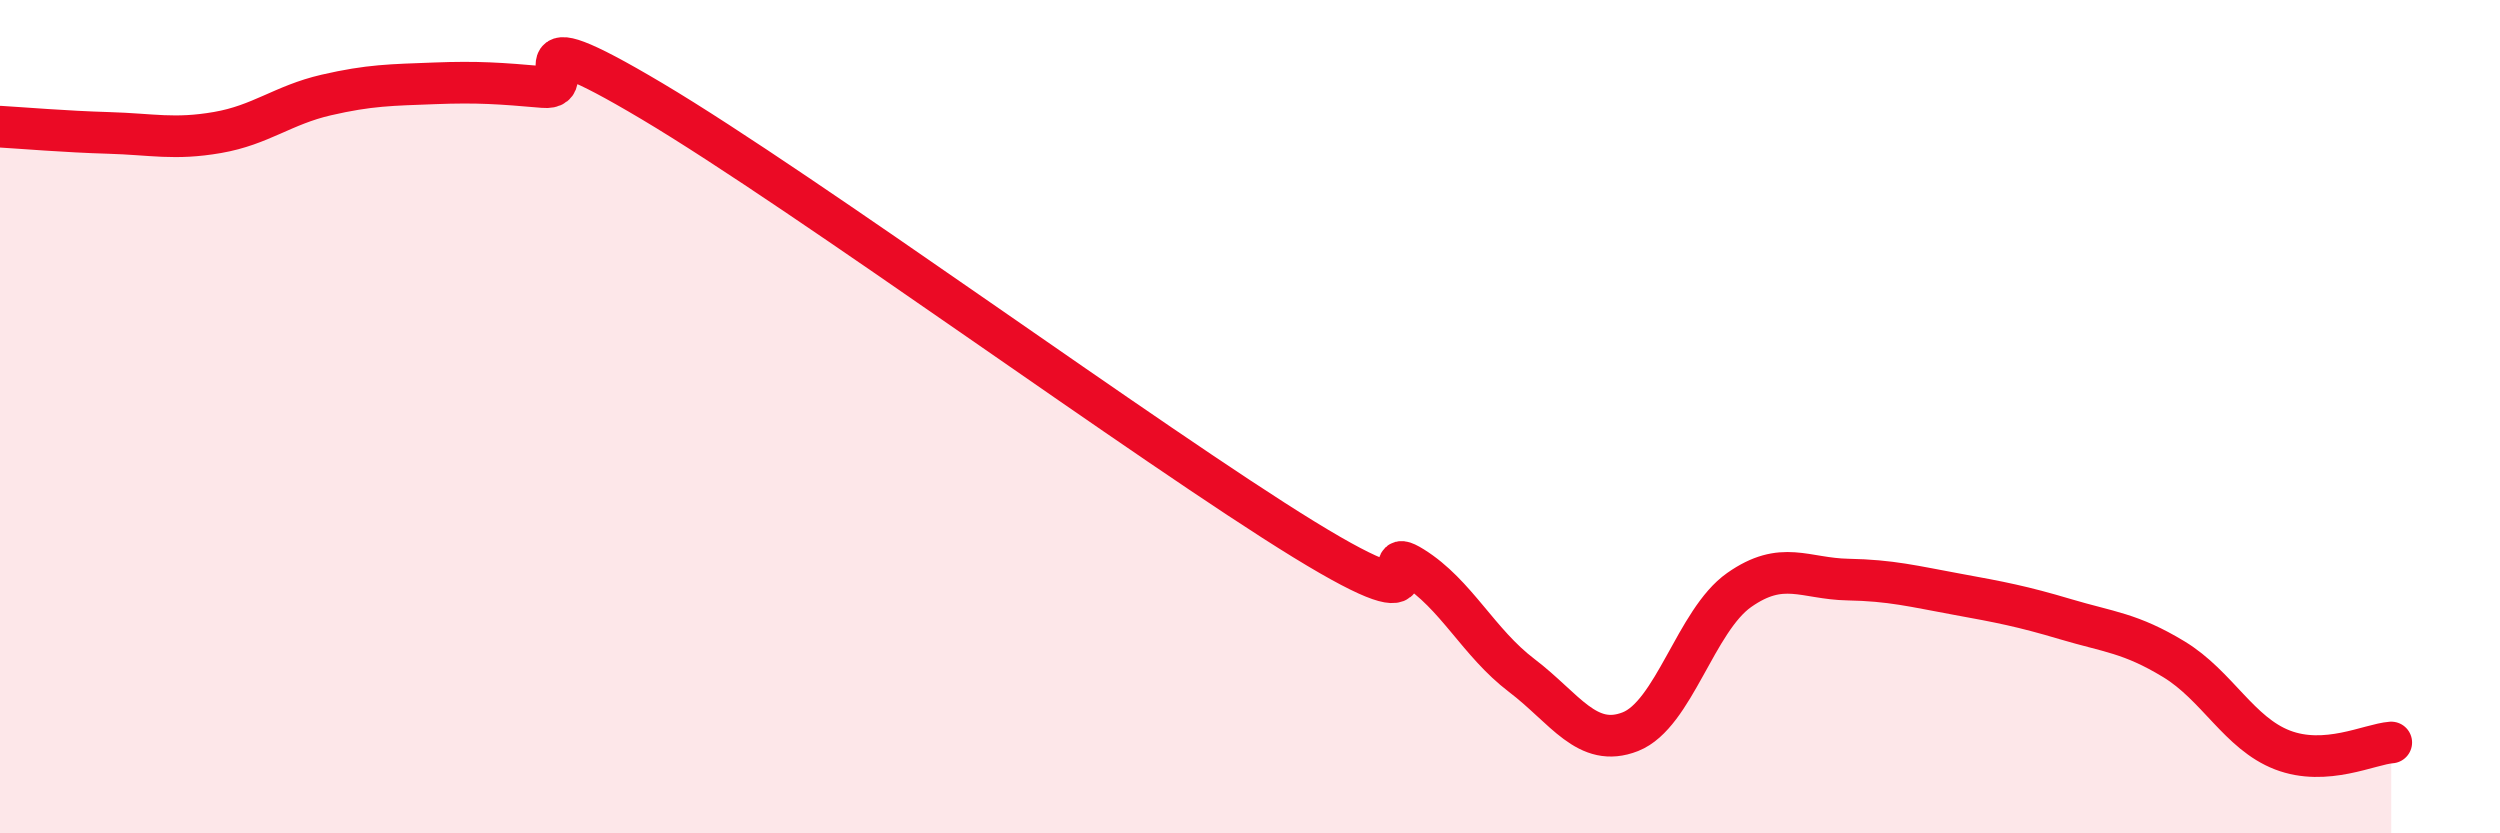
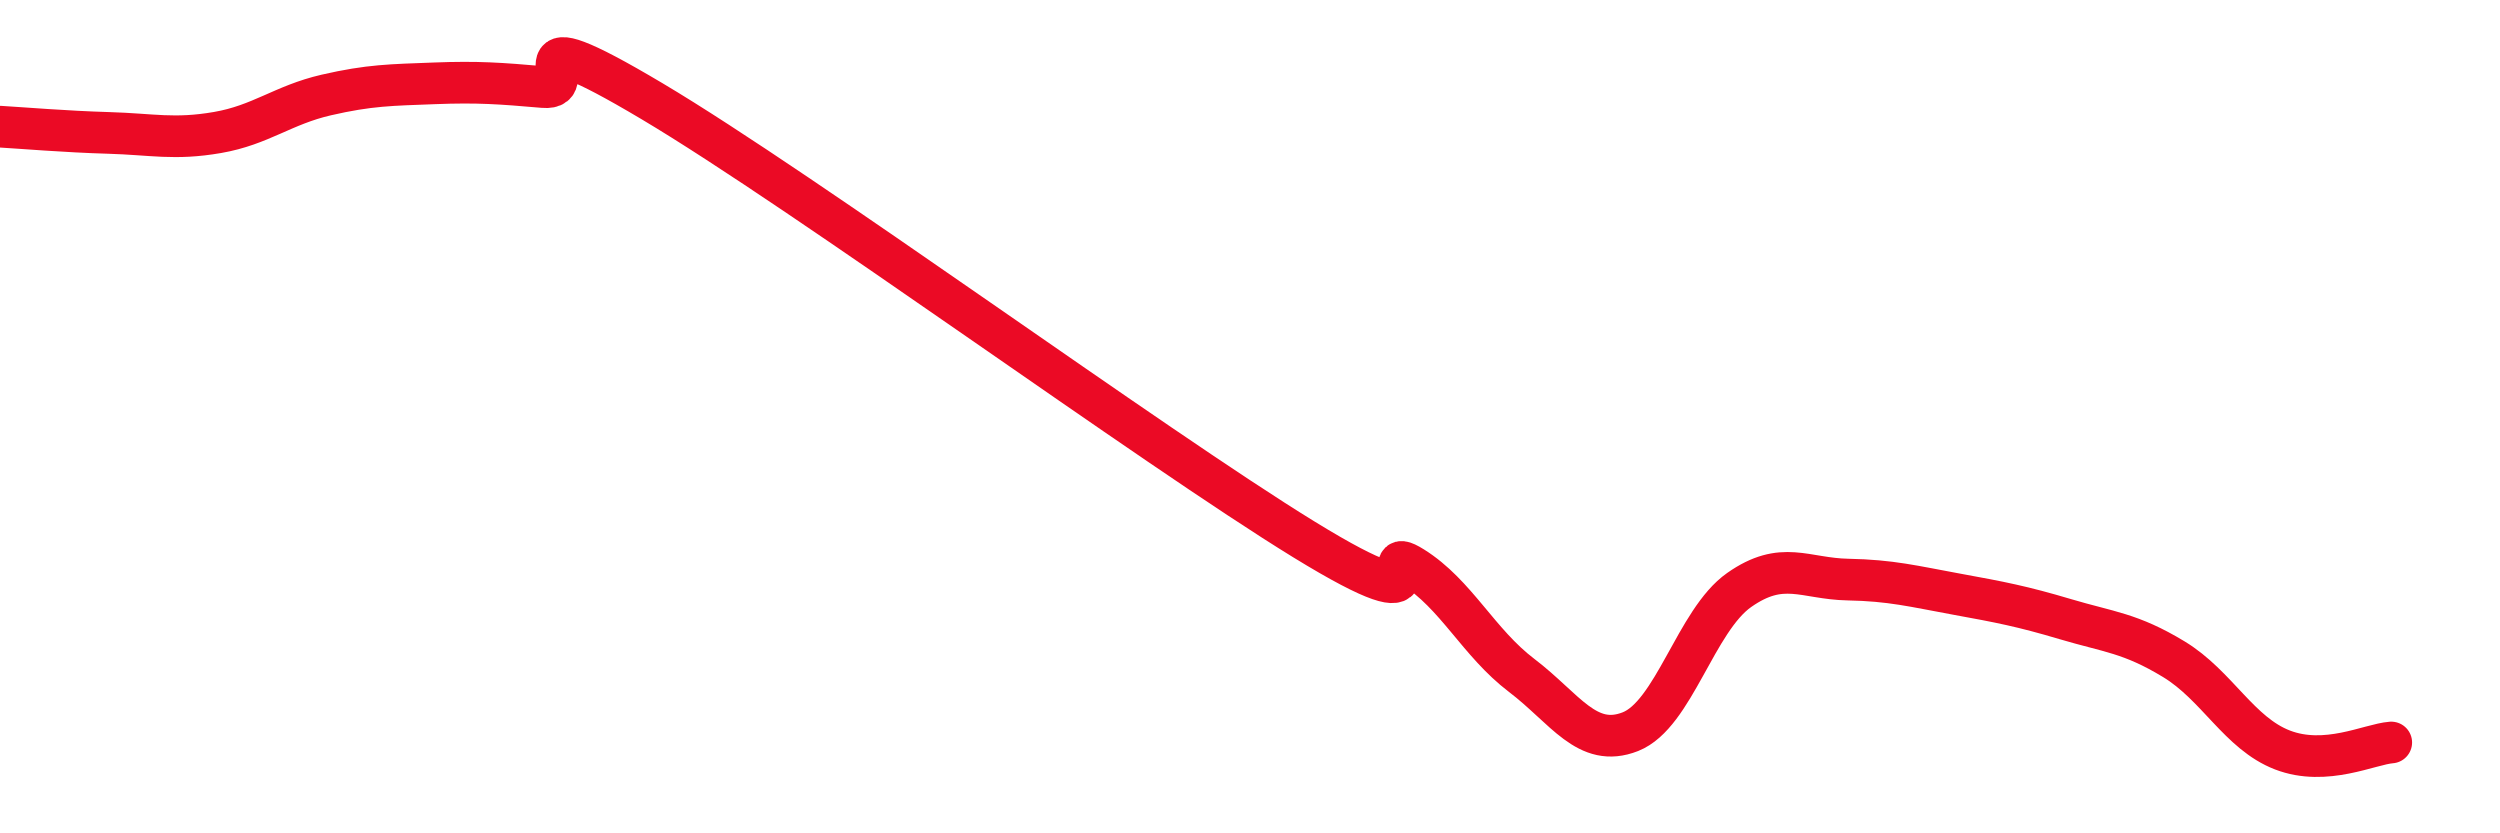
<svg xmlns="http://www.w3.org/2000/svg" width="60" height="20" viewBox="0 0 60 20">
-   <path d="M 0,3.04 C 0.52,3.07 1.57,3.16 2.61,3.19 C 3.65,3.22 4.18,3.36 5.22,3.18 C 6.26,3 6.79,2.52 7.83,2.28 C 8.87,2.04 9.39,2.04 10.43,2 C 11.47,1.96 12,2 13.04,2.09 C 14.08,2.18 12,0.26 15.65,2.43 C 19.3,4.6 27.65,10.71 31.3,12.95 C 34.95,15.19 32.87,12.96 33.91,13.61 C 34.95,14.26 35.48,15.42 36.52,16.21 C 37.56,17 38.09,17.97 39.13,17.56 C 40.17,17.15 40.7,14.89 41.74,14.16 C 42.78,13.43 43.31,13.89 44.35,13.91 C 45.39,13.93 45.92,14.07 46.96,14.26 C 48,14.45 48.53,14.55 49.57,14.86 C 50.61,15.17 51.13,15.19 52.17,15.82 C 53.21,16.45 53.74,17.6 54.78,18 C 55.82,18.4 56.87,17.86 57.39,17.82L57.39 20L0 20Z" fill="#EB0A25" opacity="0.1" stroke-linecap="round" stroke-linejoin="round" />
  <path d="M 0,3.04 C 0.52,3.07 1.57,3.16 2.61,3.19 C 3.65,3.22 4.18,3.36 5.22,3.18 C 6.26,3 6.79,2.52 7.83,2.28 C 8.87,2.04 9.39,2.04 10.43,2 C 11.47,1.96 12,2 13.04,2.09 C 14.08,2.18 12,0.26 15.65,2.43 C 19.3,4.6 27.65,10.71 31.3,12.95 C 34.95,15.19 32.87,12.96 33.91,13.61 C 34.95,14.26 35.48,15.42 36.52,16.21 C 37.56,17 38.09,17.97 39.13,17.56 C 40.17,17.15 40.7,14.89 41.74,14.16 C 42.78,13.43 43.31,13.89 44.35,13.91 C 45.39,13.93 45.92,14.07 46.96,14.26 C 48,14.45 48.53,14.55 49.57,14.86 C 50.61,15.17 51.13,15.19 52.17,15.82 C 53.21,16.45 53.74,17.6 54.78,18 C 55.82,18.4 56.87,17.86 57.39,17.82" stroke="#EB0A25" stroke-width="1" fill="none" stroke-linecap="round" stroke-linejoin="round" />
</svg>